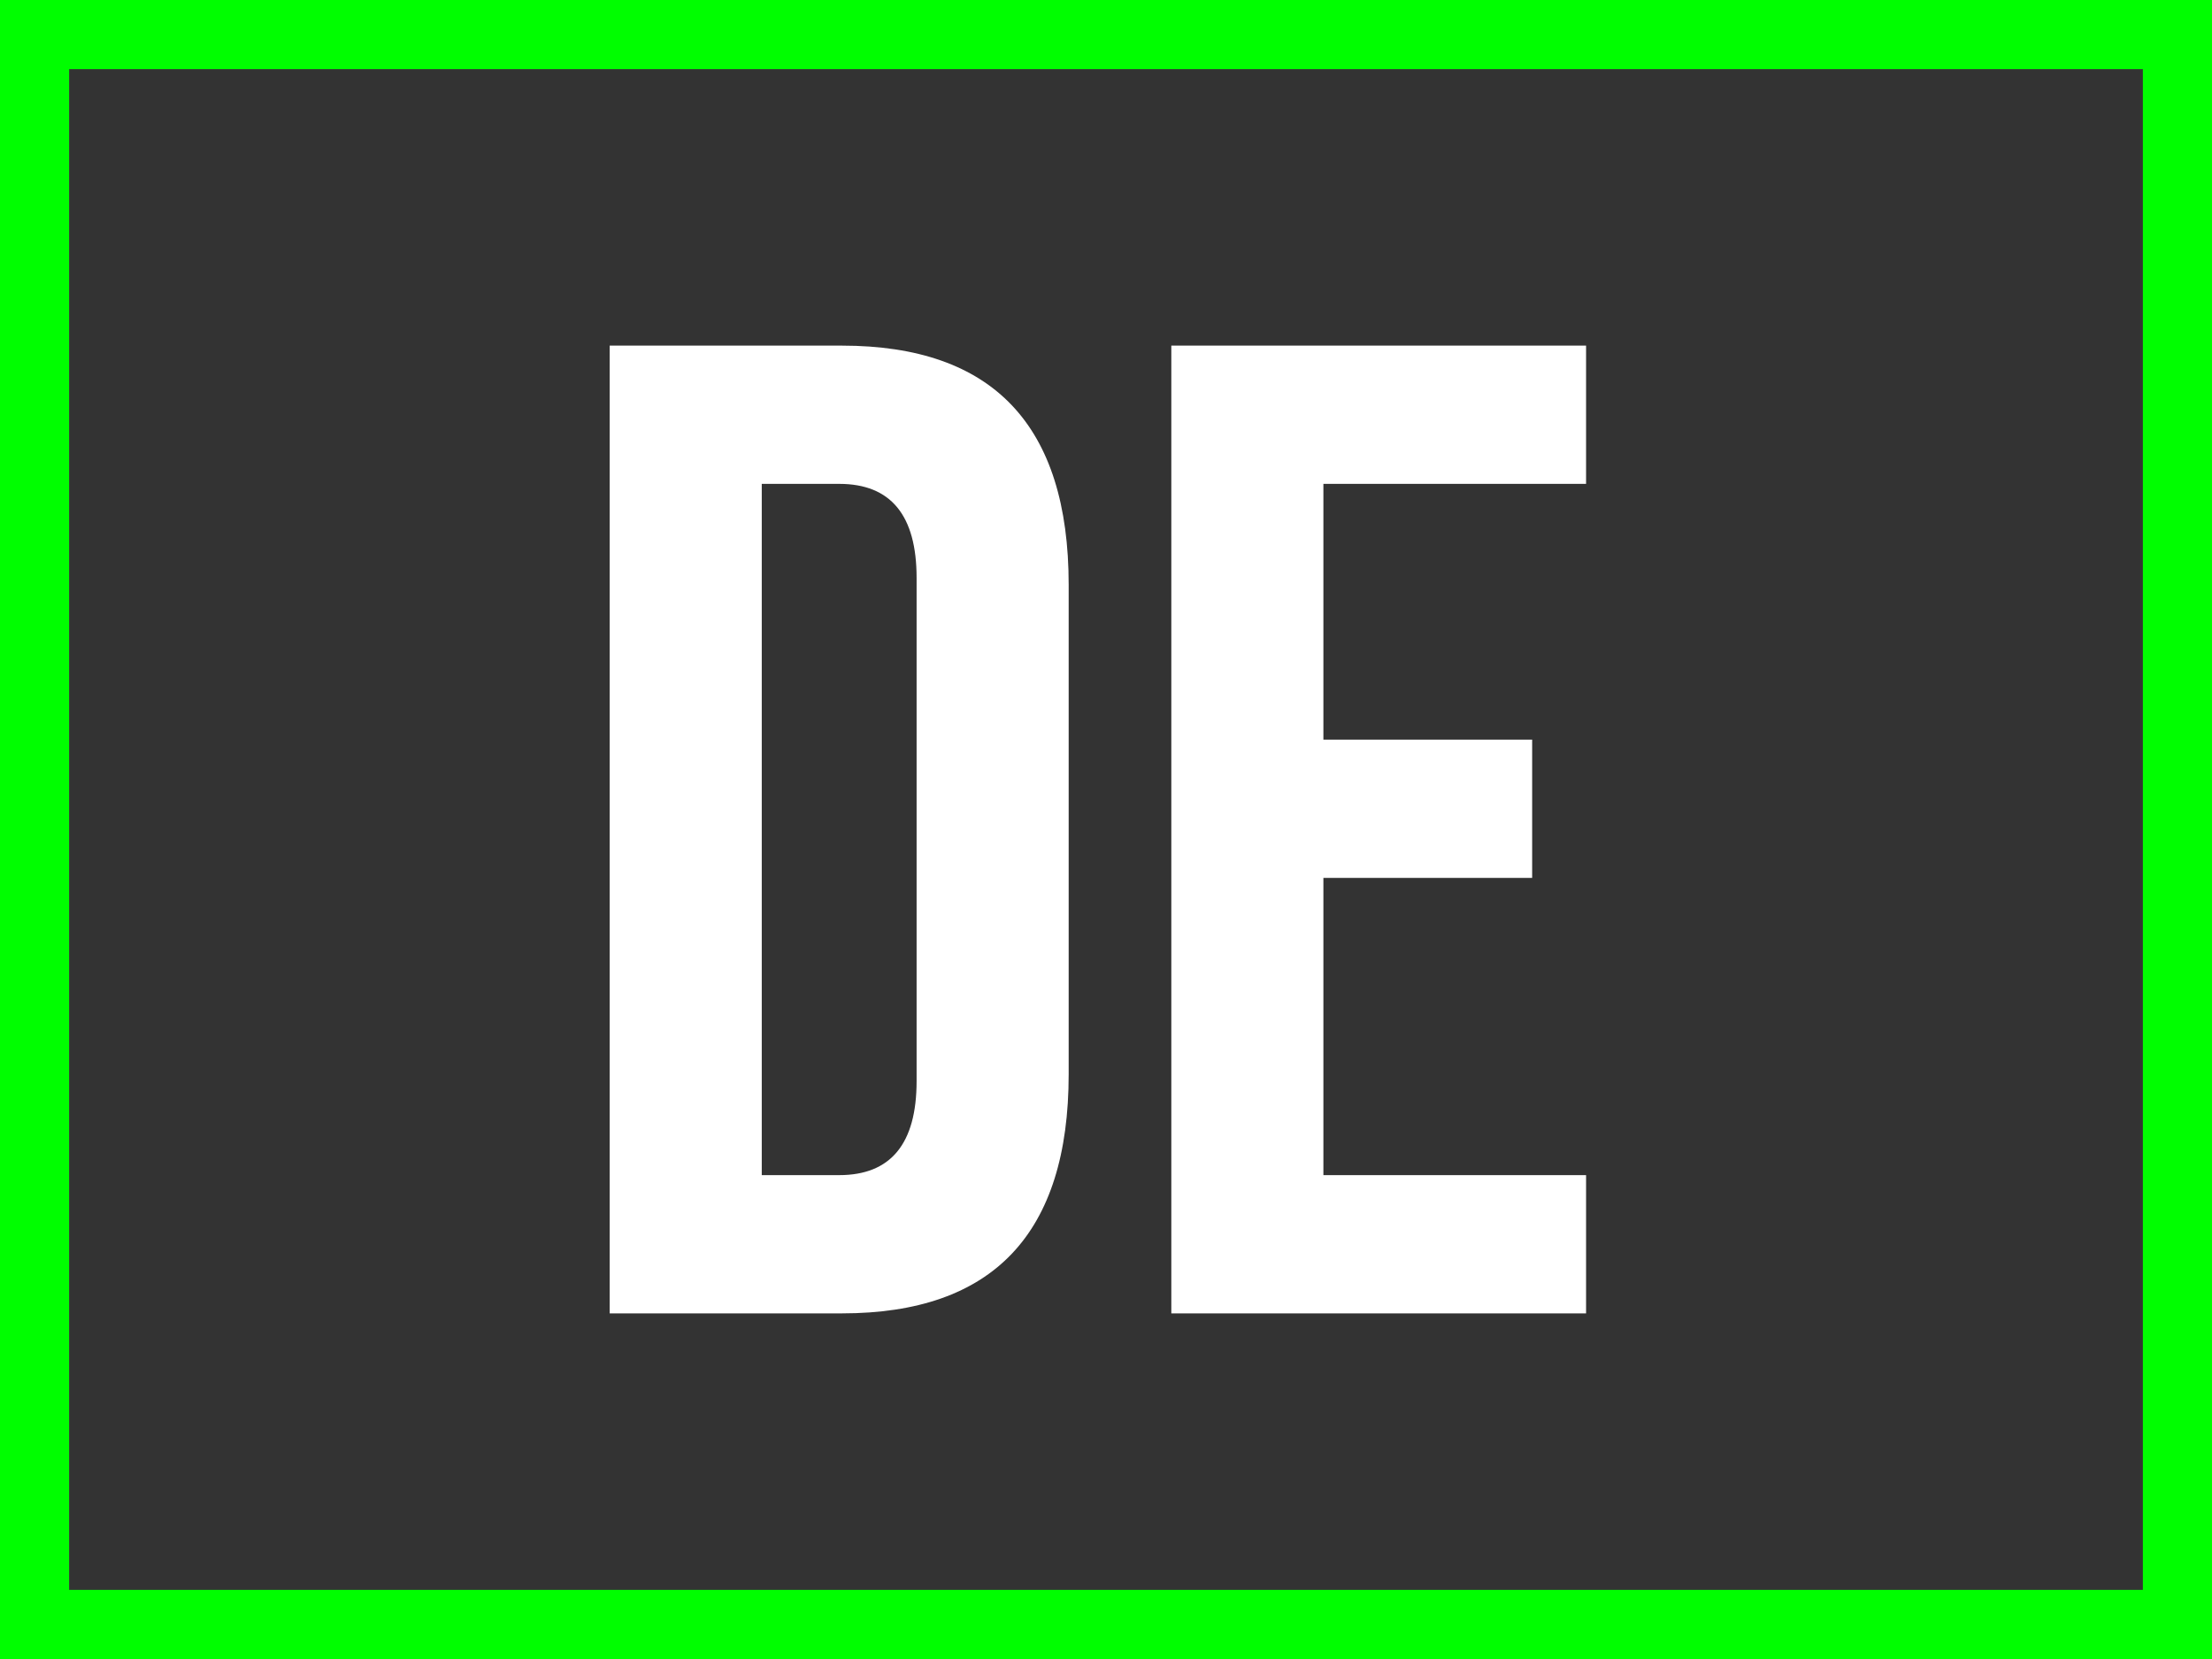
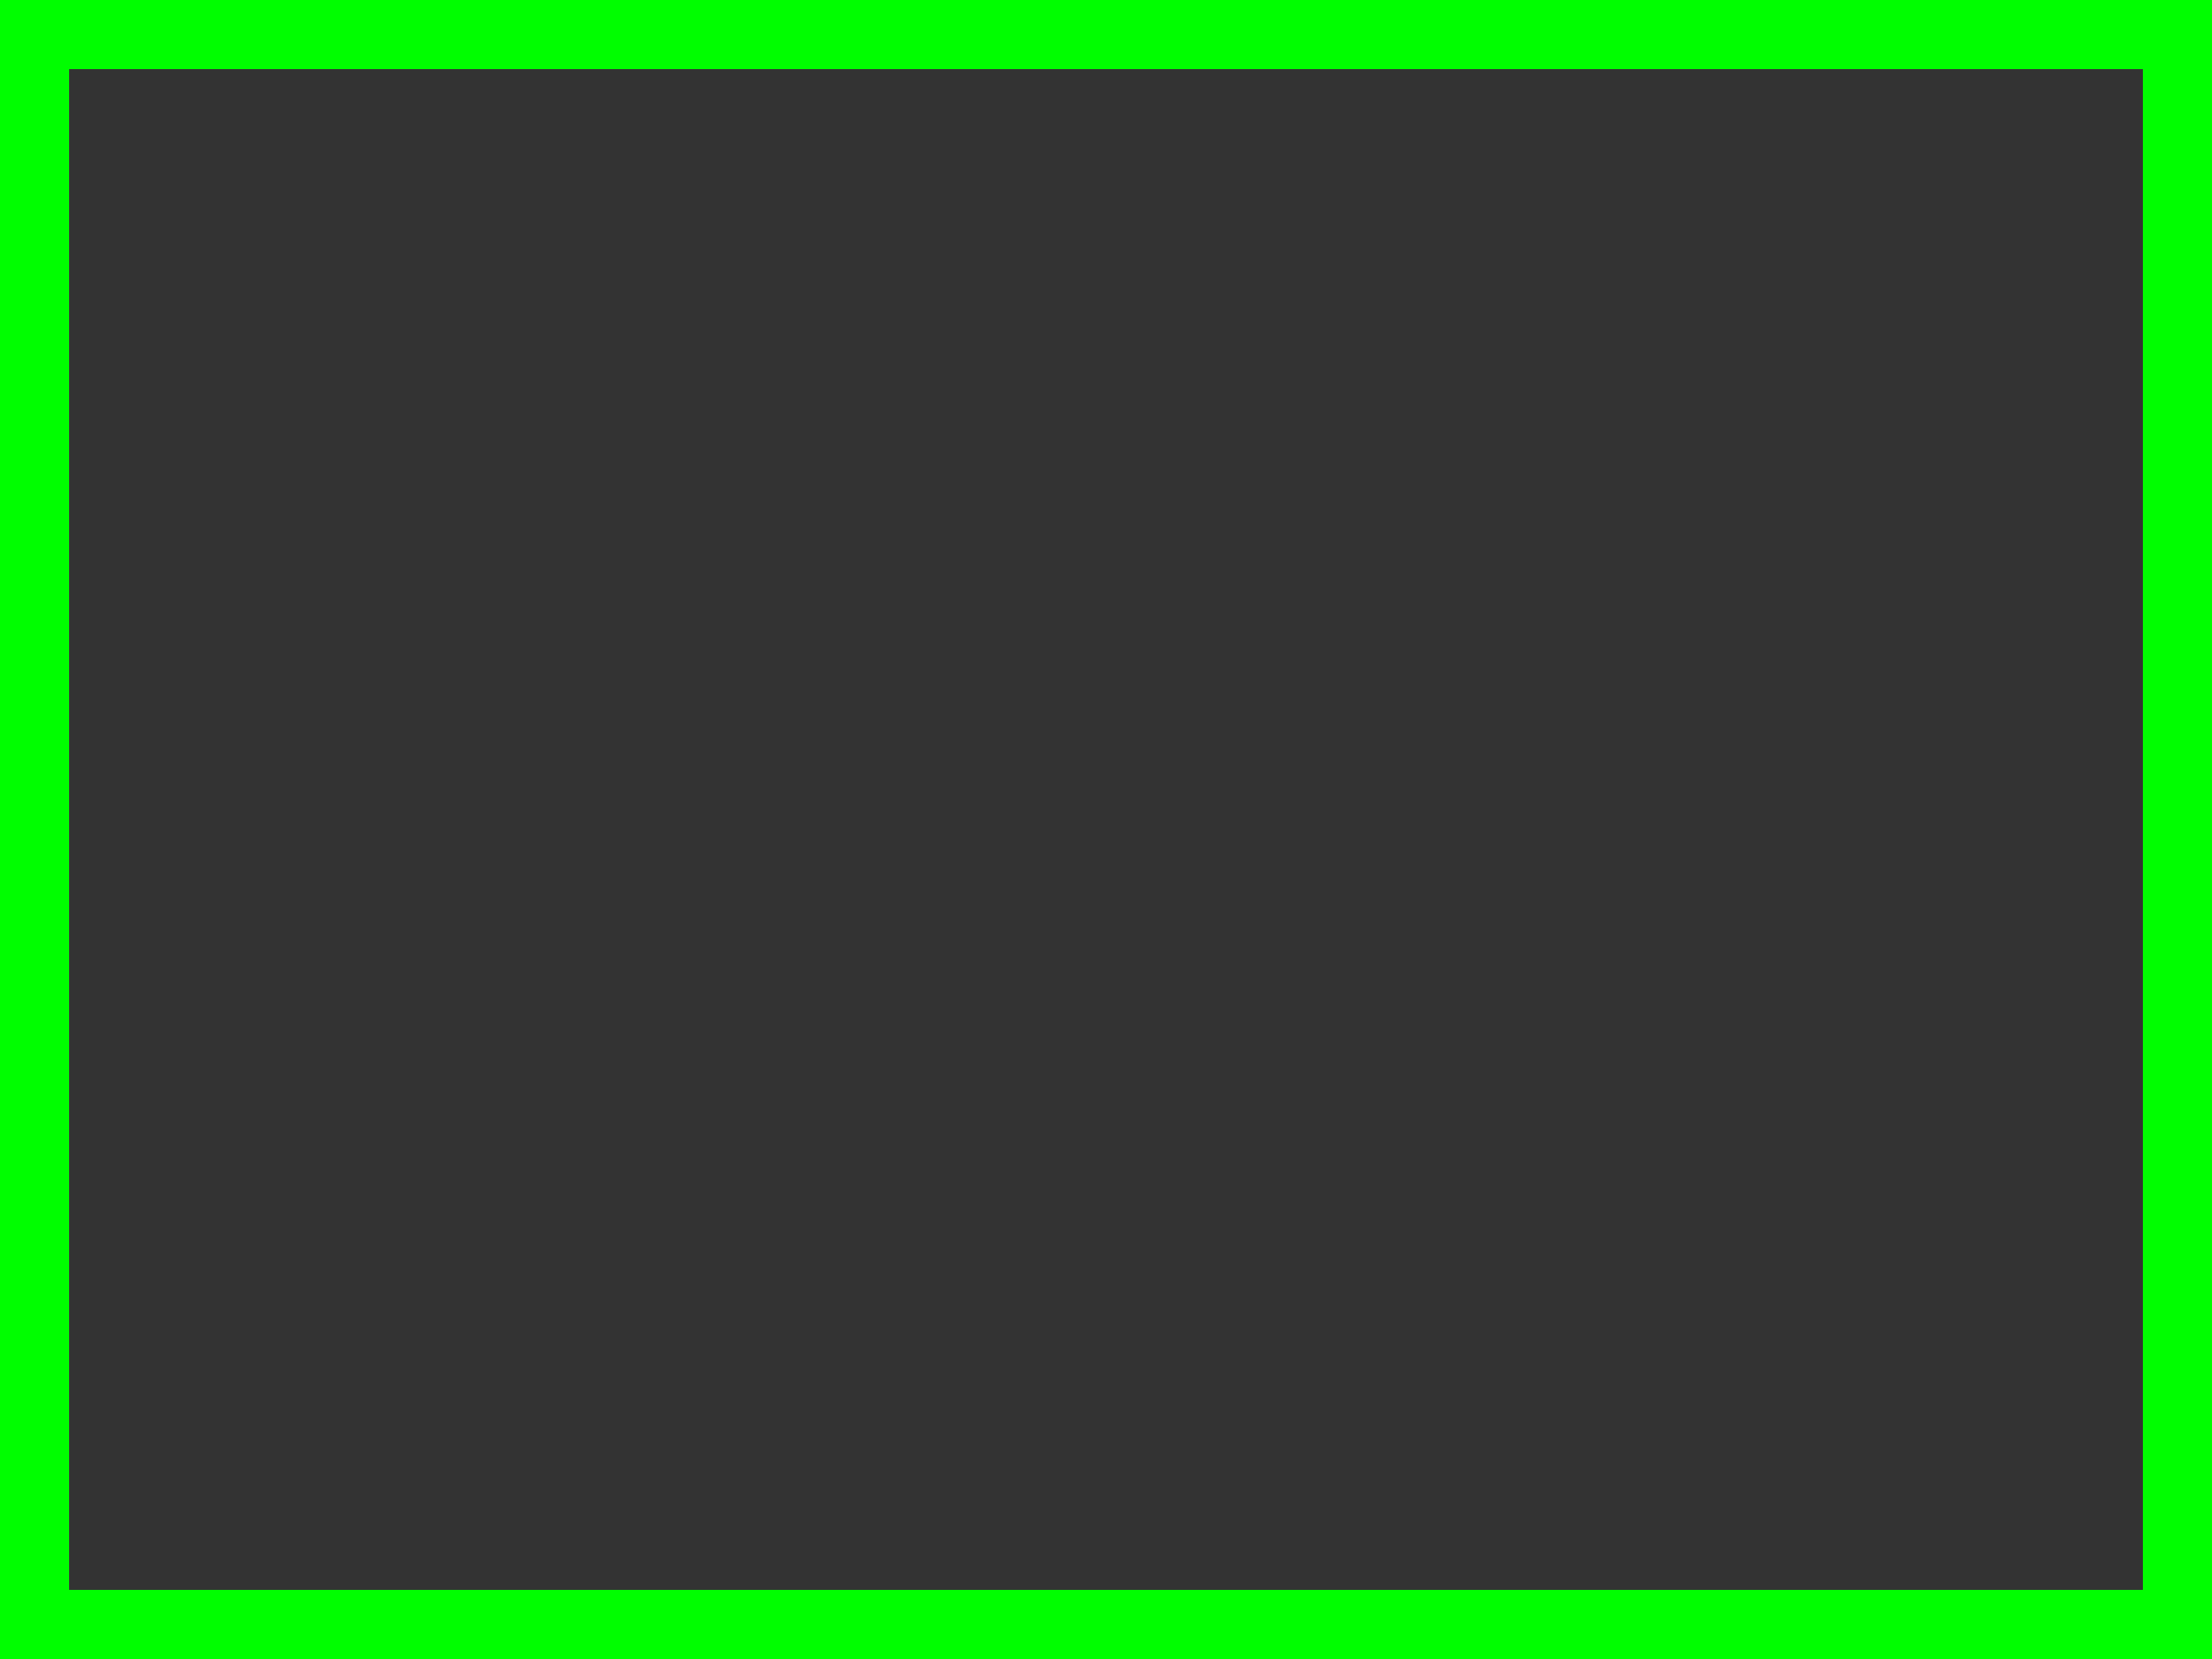
<svg xmlns="http://www.w3.org/2000/svg" width="64" height="48" viewBox="0 0 64 48" fill="none">
  <rect x="0" y="0" width="64" height="48" fill="#333333" stroke="none" />
  <rect x="1" y="1" width="62" height="46" stroke="#00FE00" stroke-width="2" />
-   <path d="M24.36 38H17.64V10H24.36C28.733 10 30.92 12.307 30.92 16.92V31.08C30.92 35.693 28.733 38 24.36 38ZM22.04 14V34H24.28C25.773 34 26.52 33.093 26.52 31.28V16.72C26.52 14.907 25.773 14 24.28 14H22.04ZM45.89 38H33.89V10H45.89V14H38.29V21.4H44.33V25.4H38.29V34H45.89V38Z" fill="white" />
</svg>